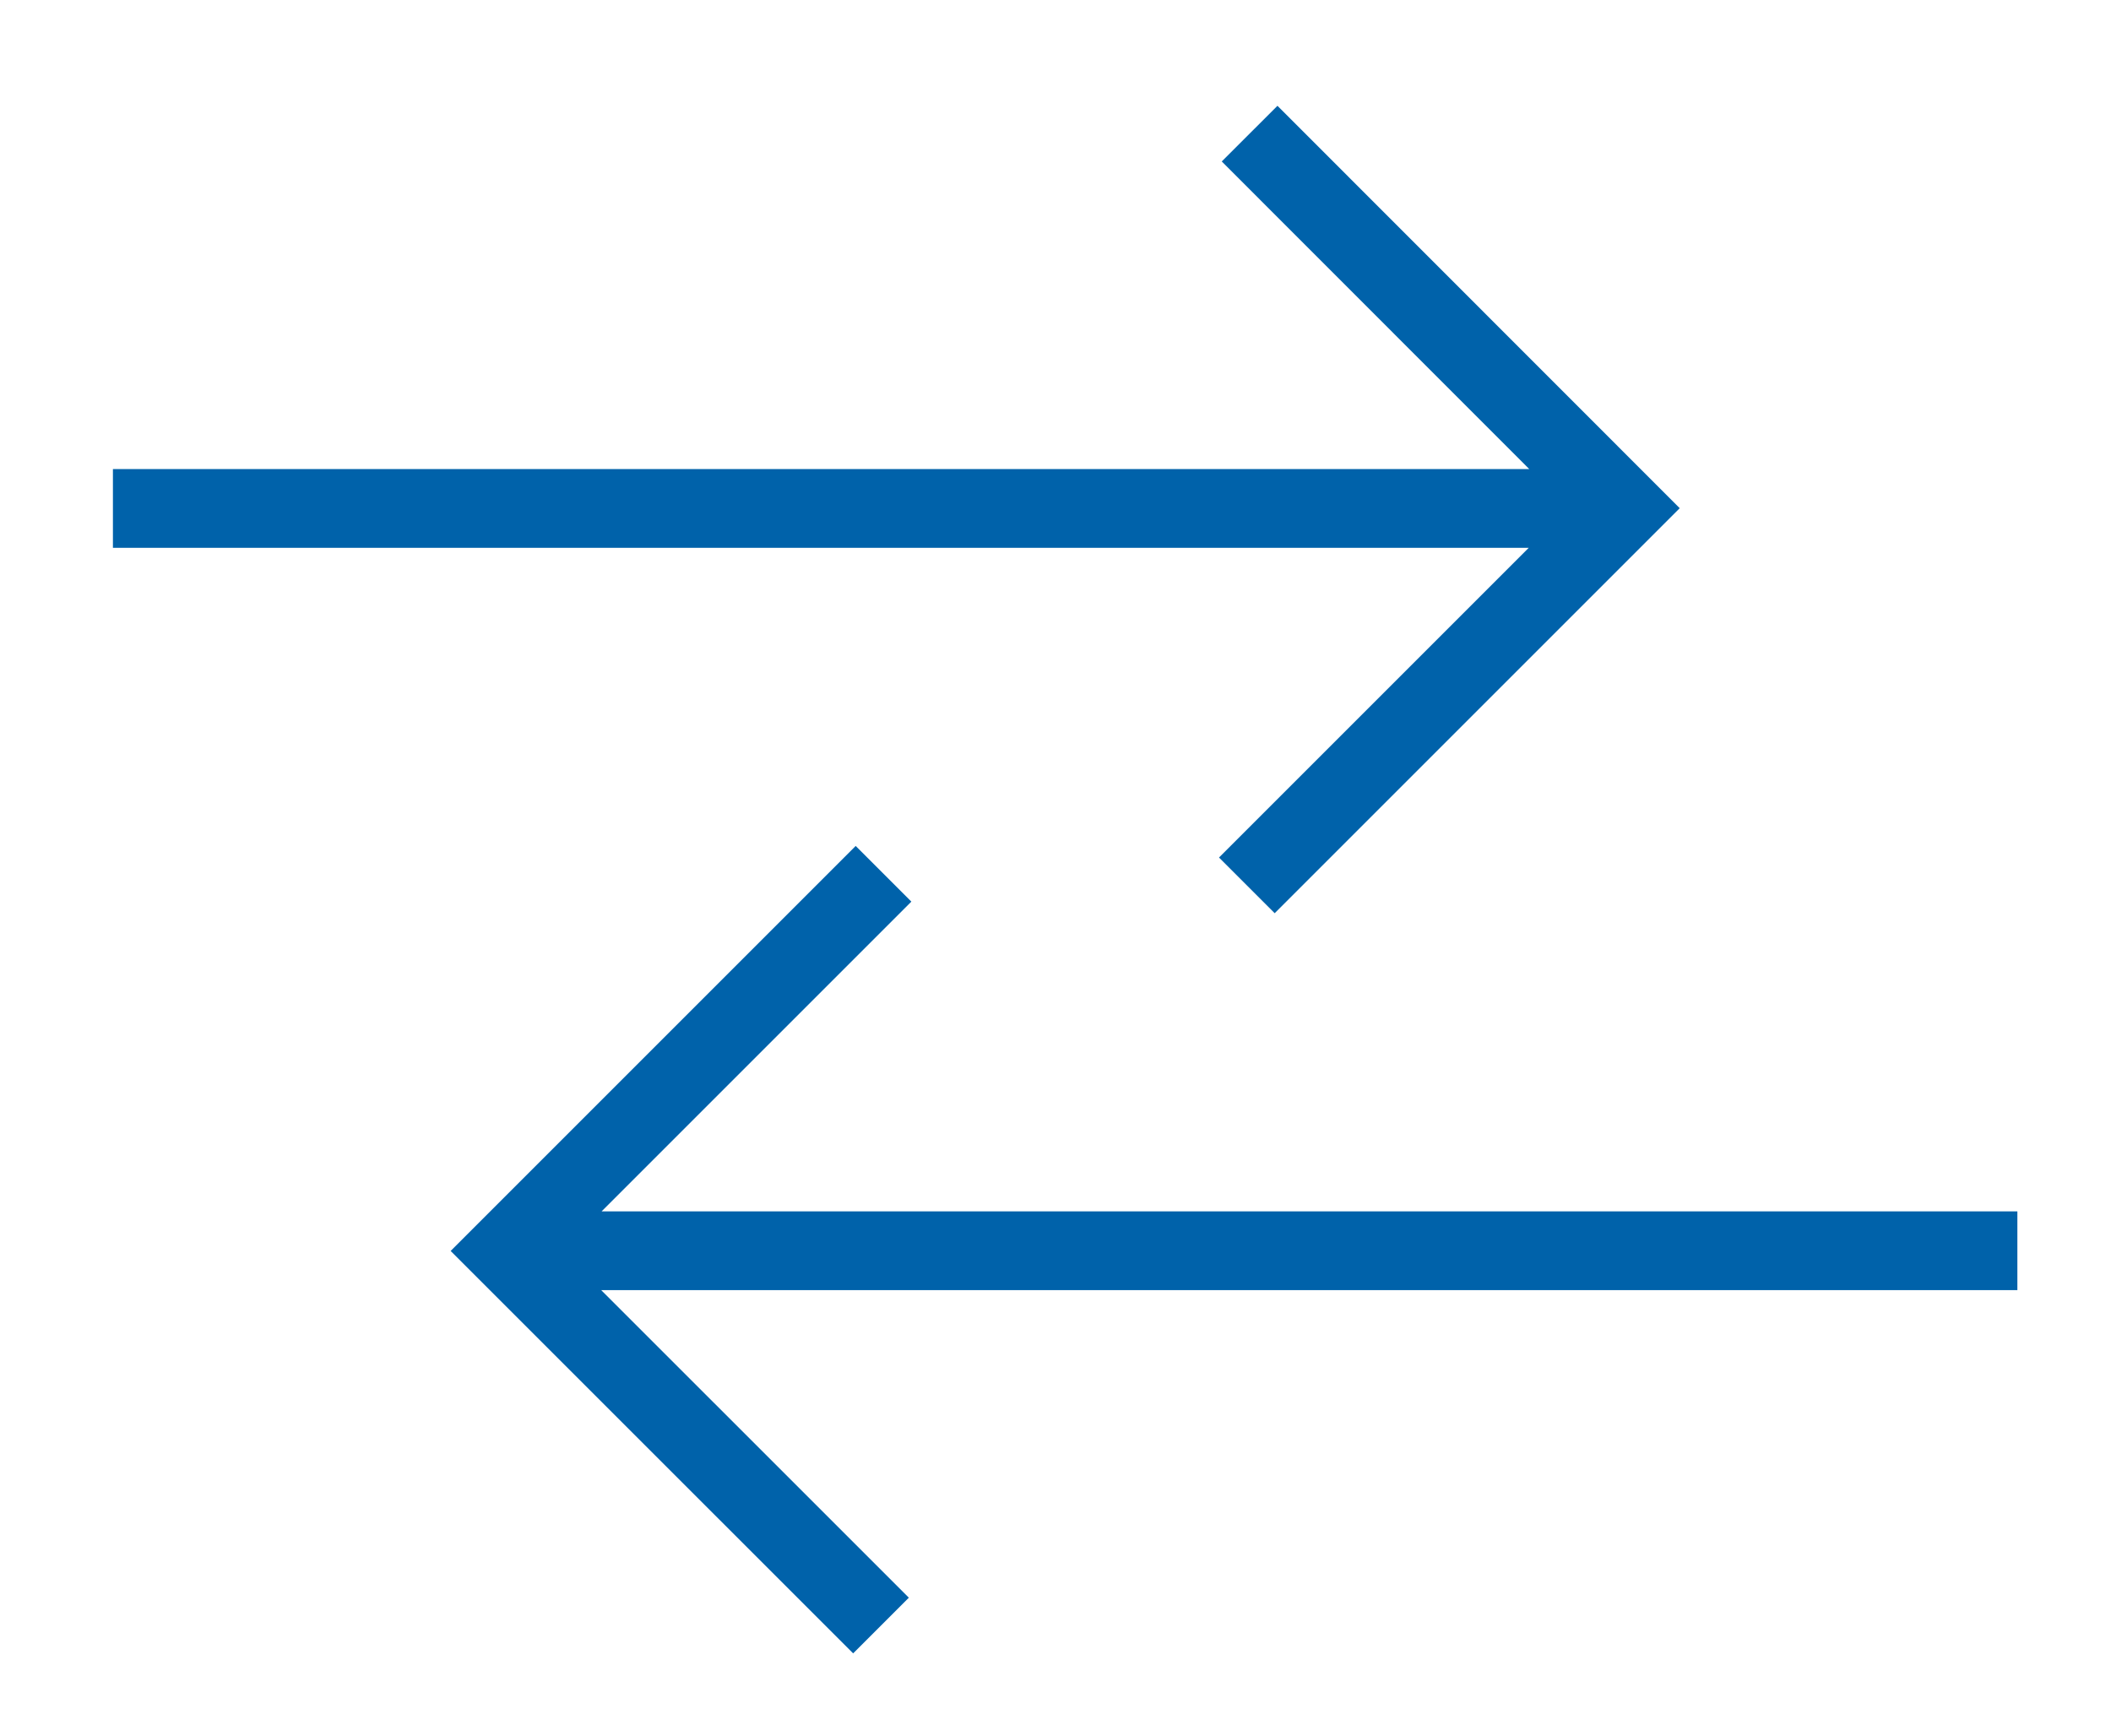
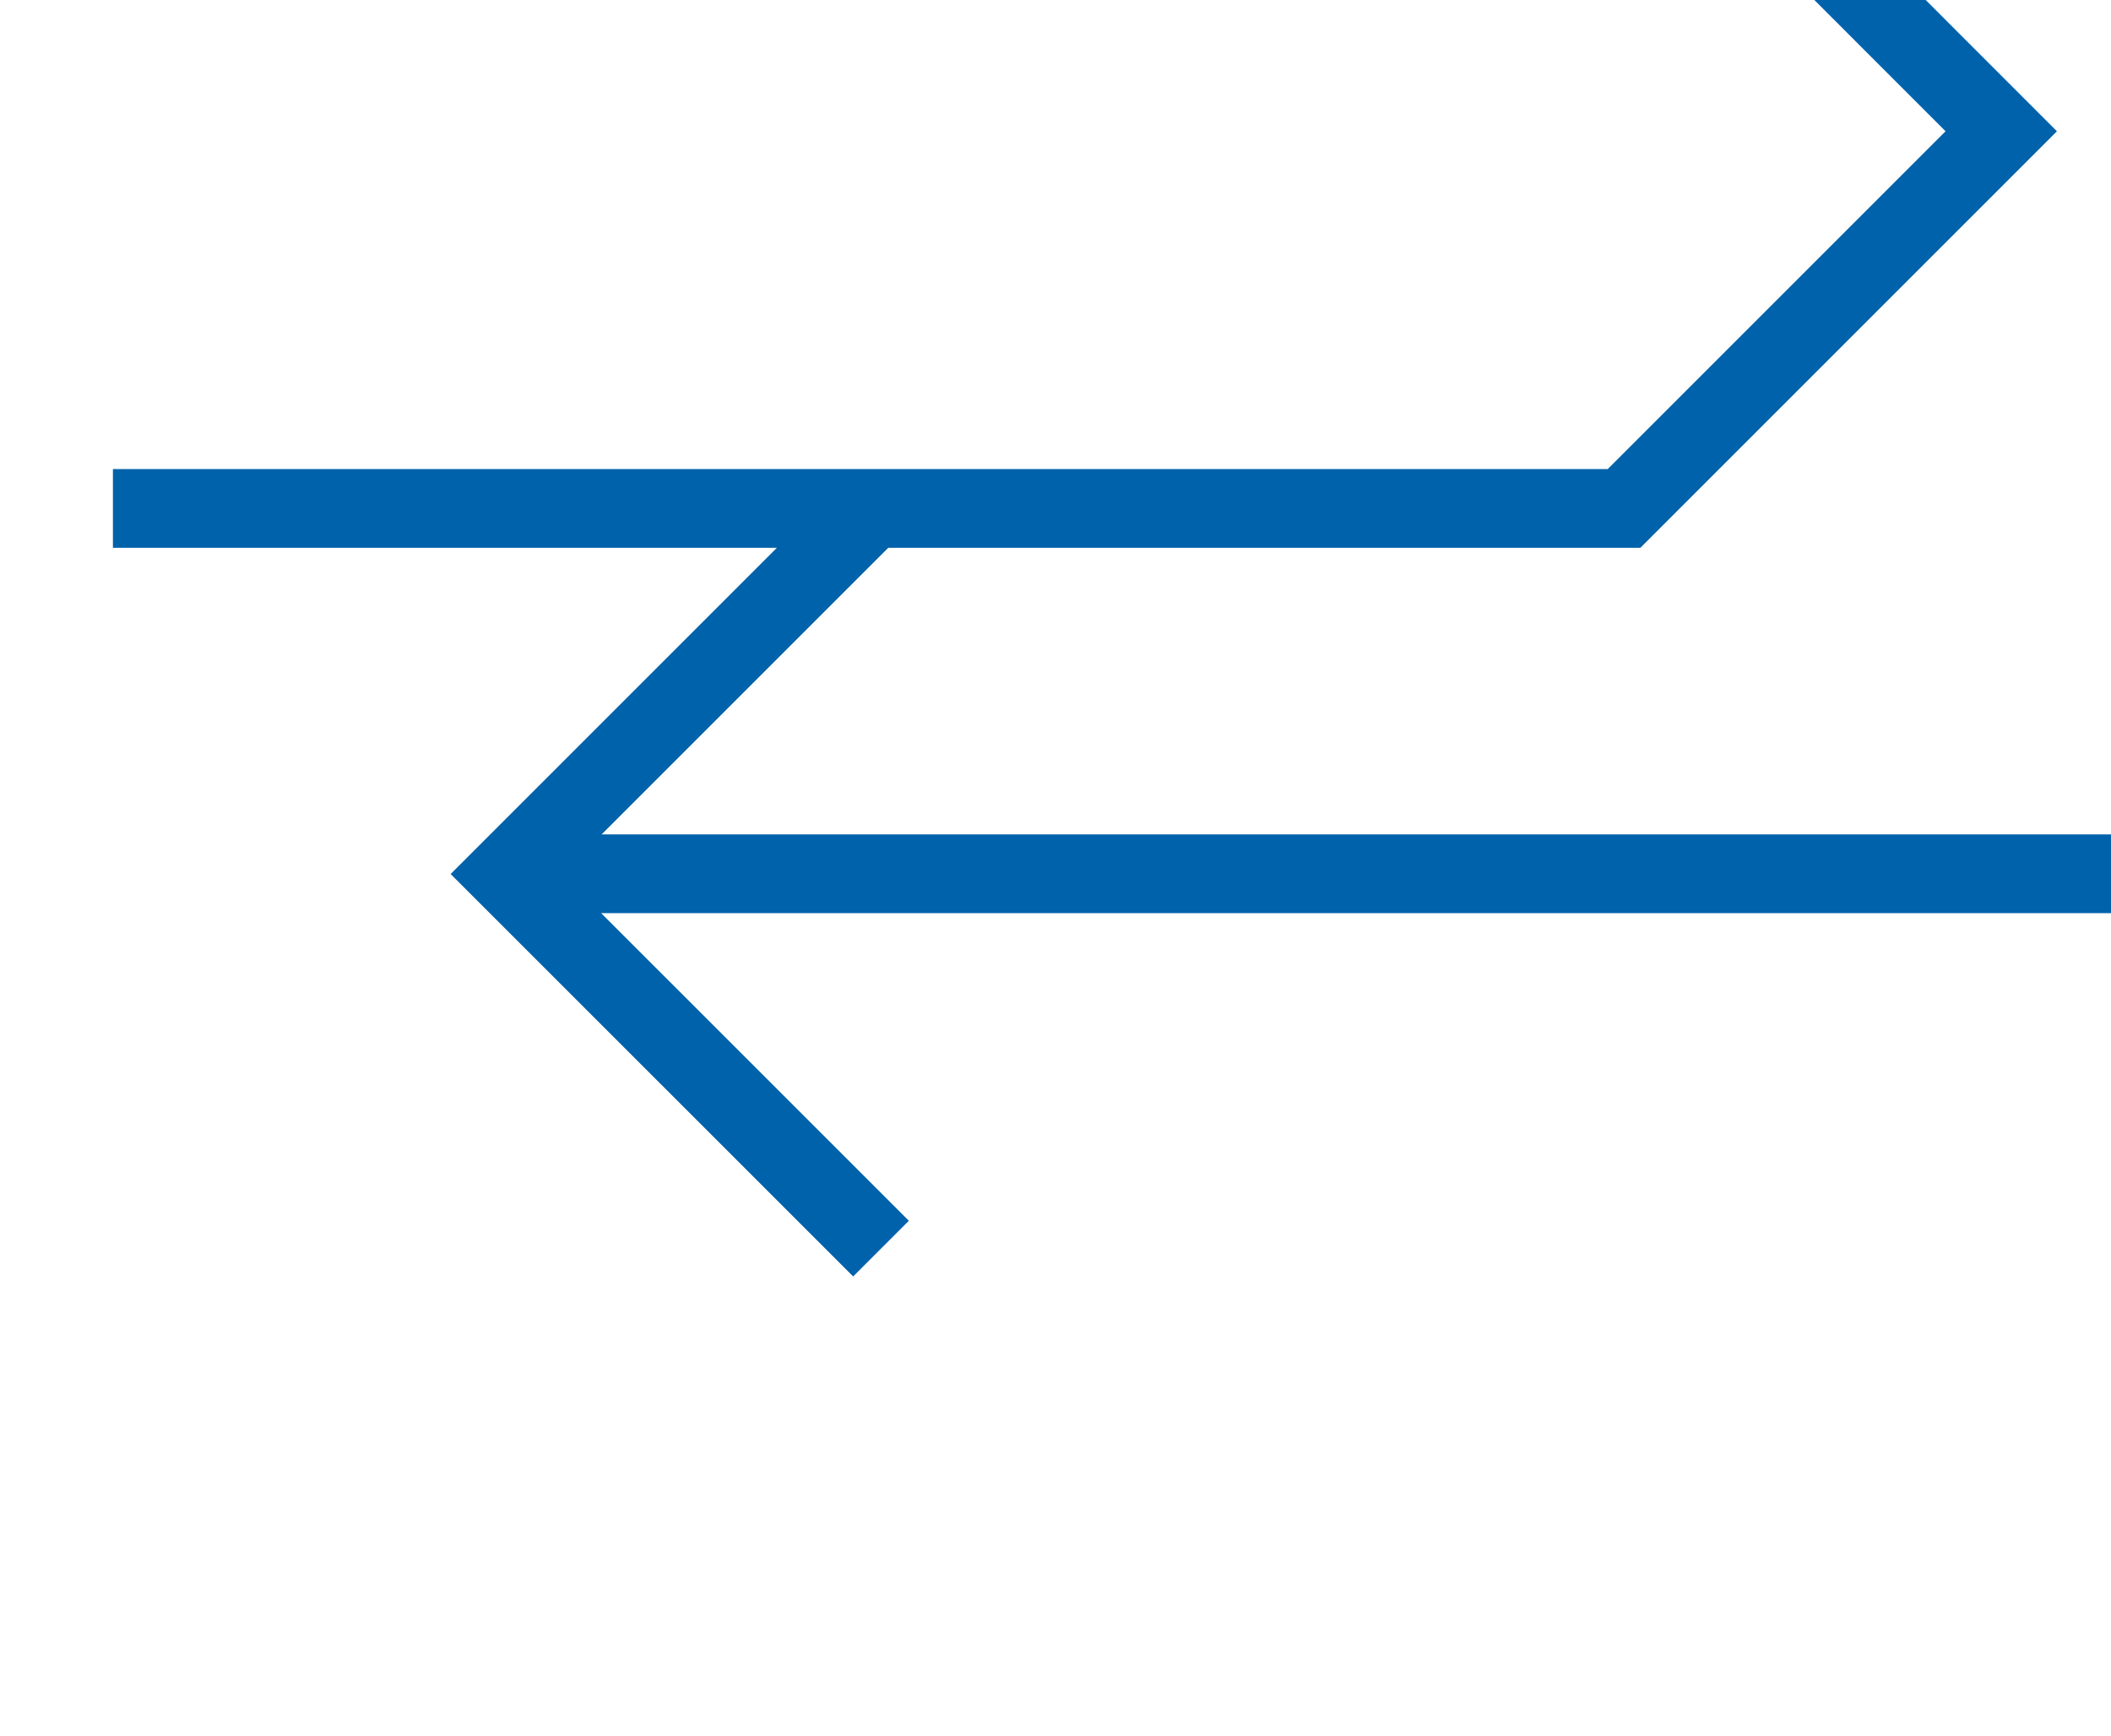
<svg xmlns="http://www.w3.org/2000/svg" width="26.808" height="22.046" viewBox="0 0 26.808 22.046">
-   <path d="M1.434 6.457h19.19m-4.79 4.787l4.79-4.79-4.755-4.757m9.75 14.187H6.43m4.79-4.787l-4.79 4.79 4.758 4.757" fill="none" stroke="#0062AA" stroke-miterlimit="10" />
+   <path d="M1.434 6.457h19.19l4.79-4.79-4.755-4.757m9.75 14.187H6.43m4.79-4.787l-4.79 4.79 4.758 4.757" fill="none" stroke="#0062AA" stroke-miterlimit="10" />
</svg>